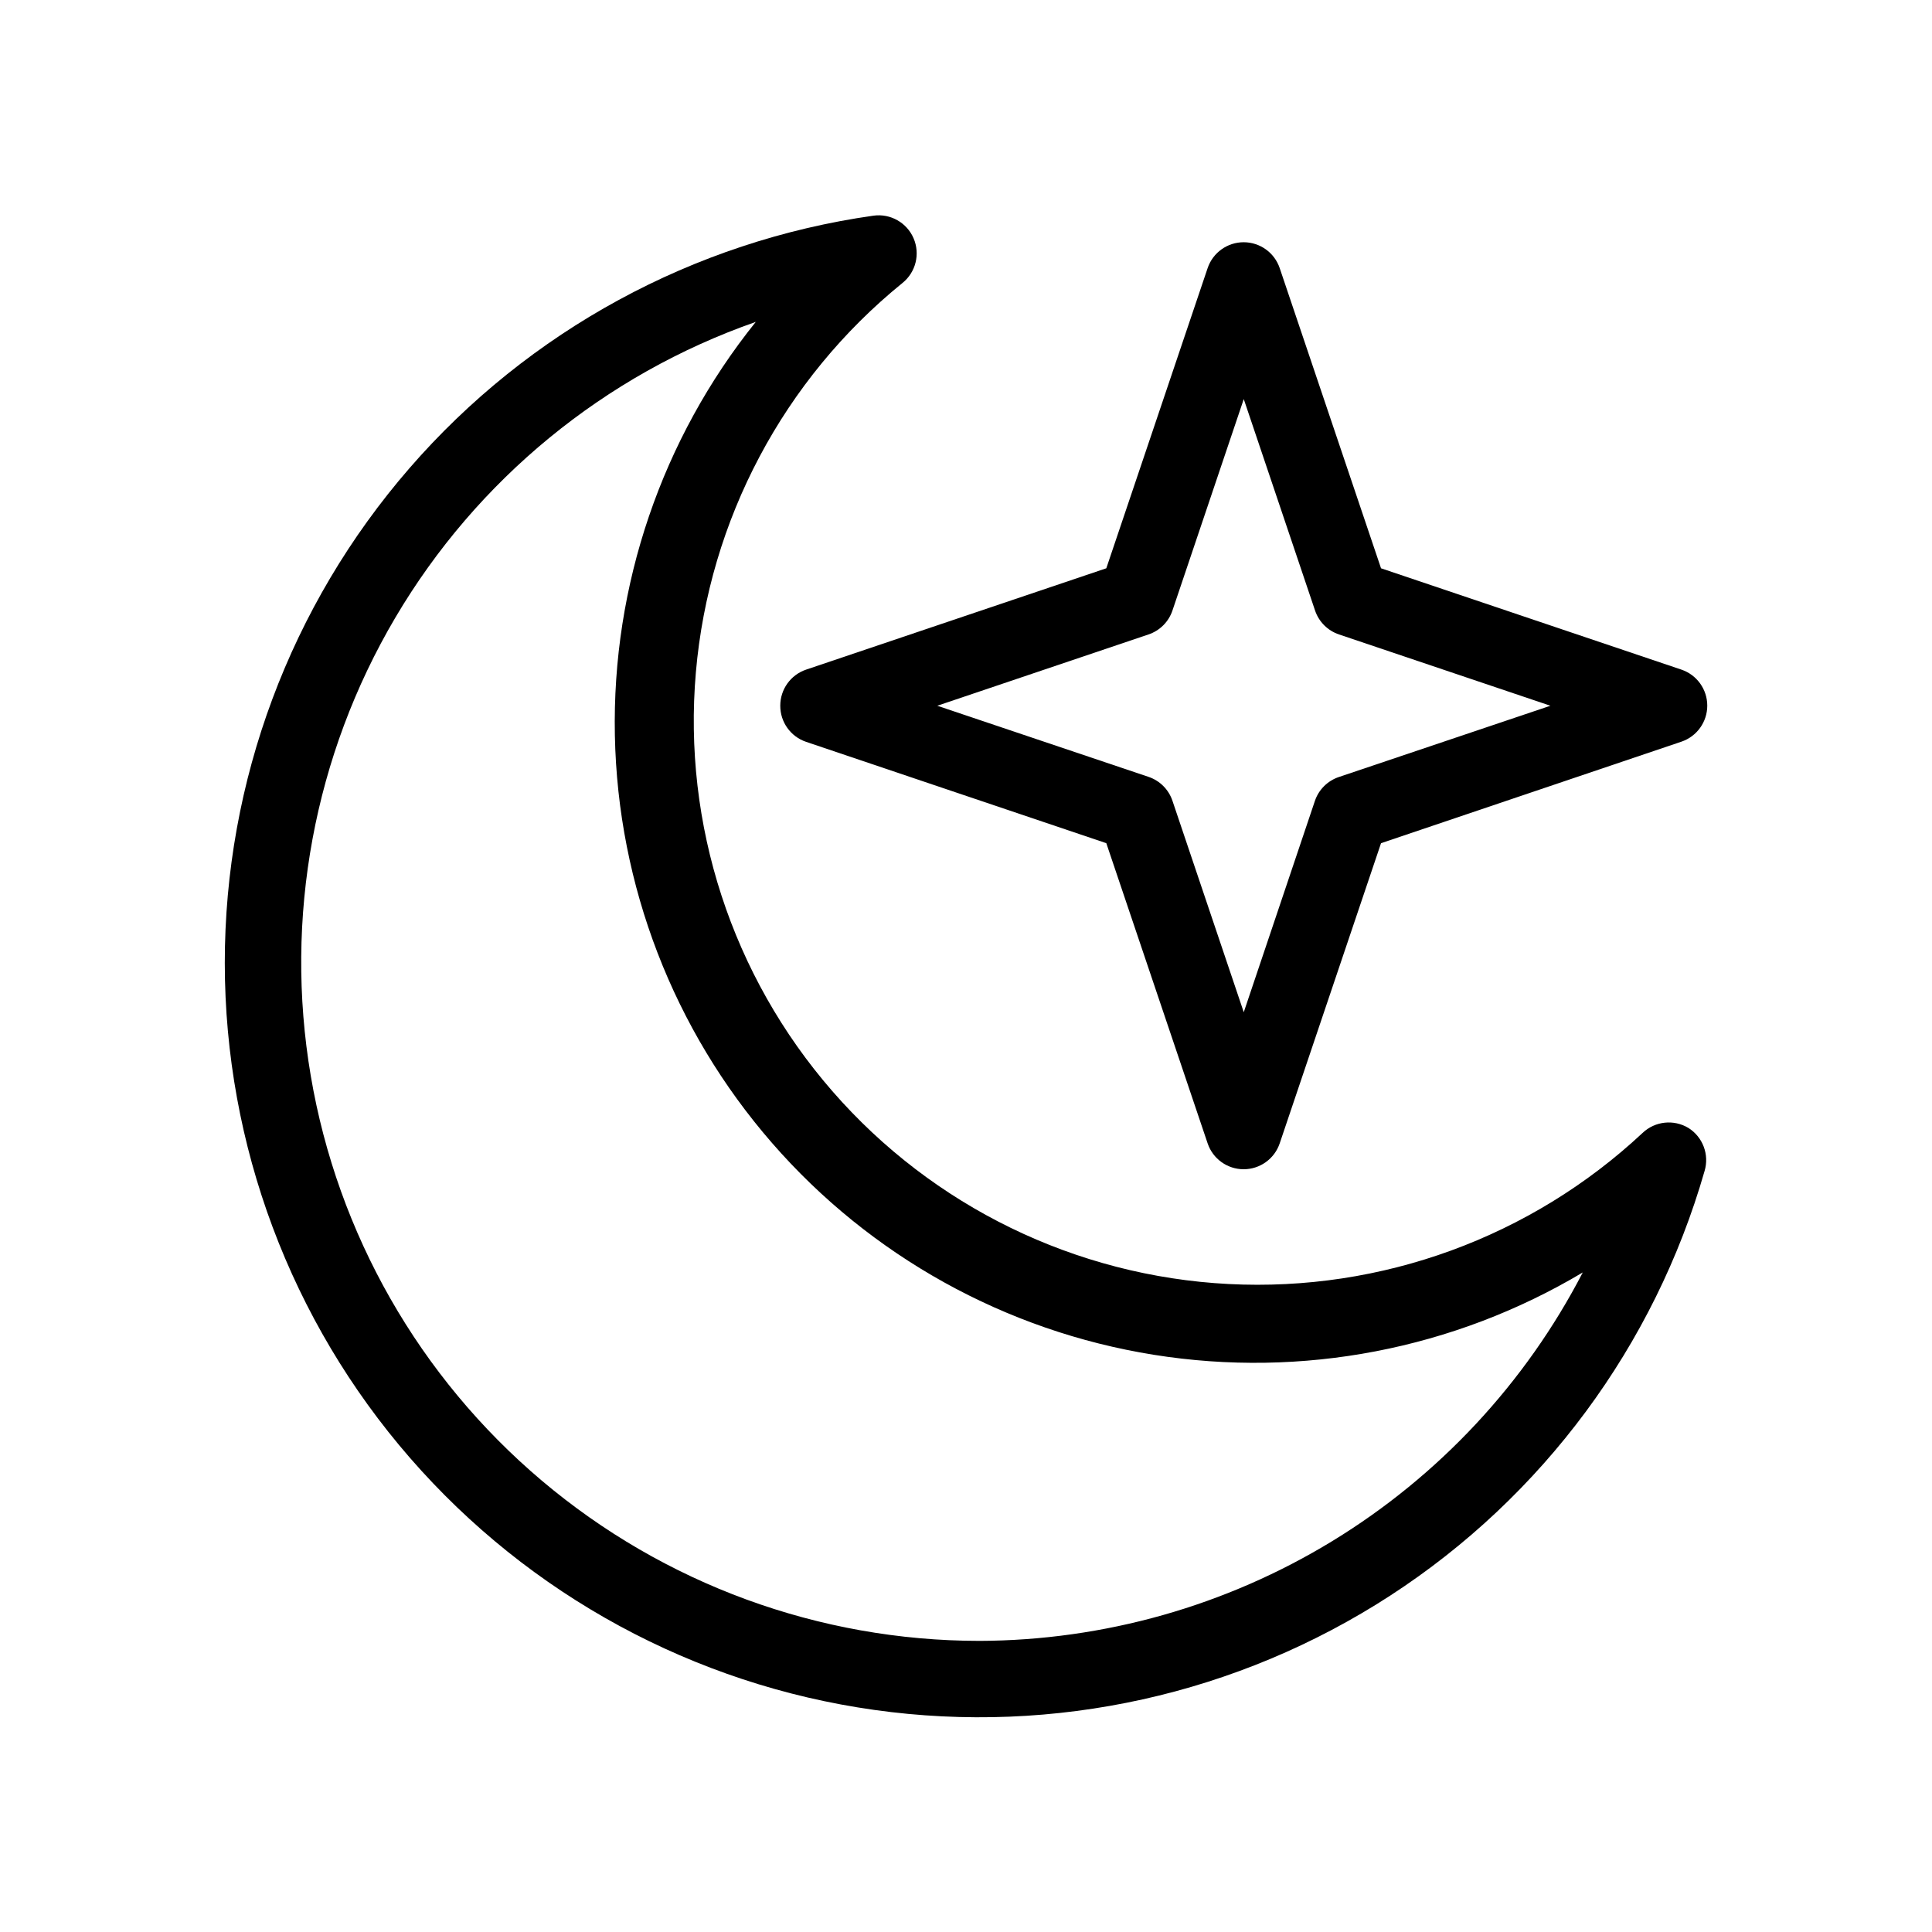
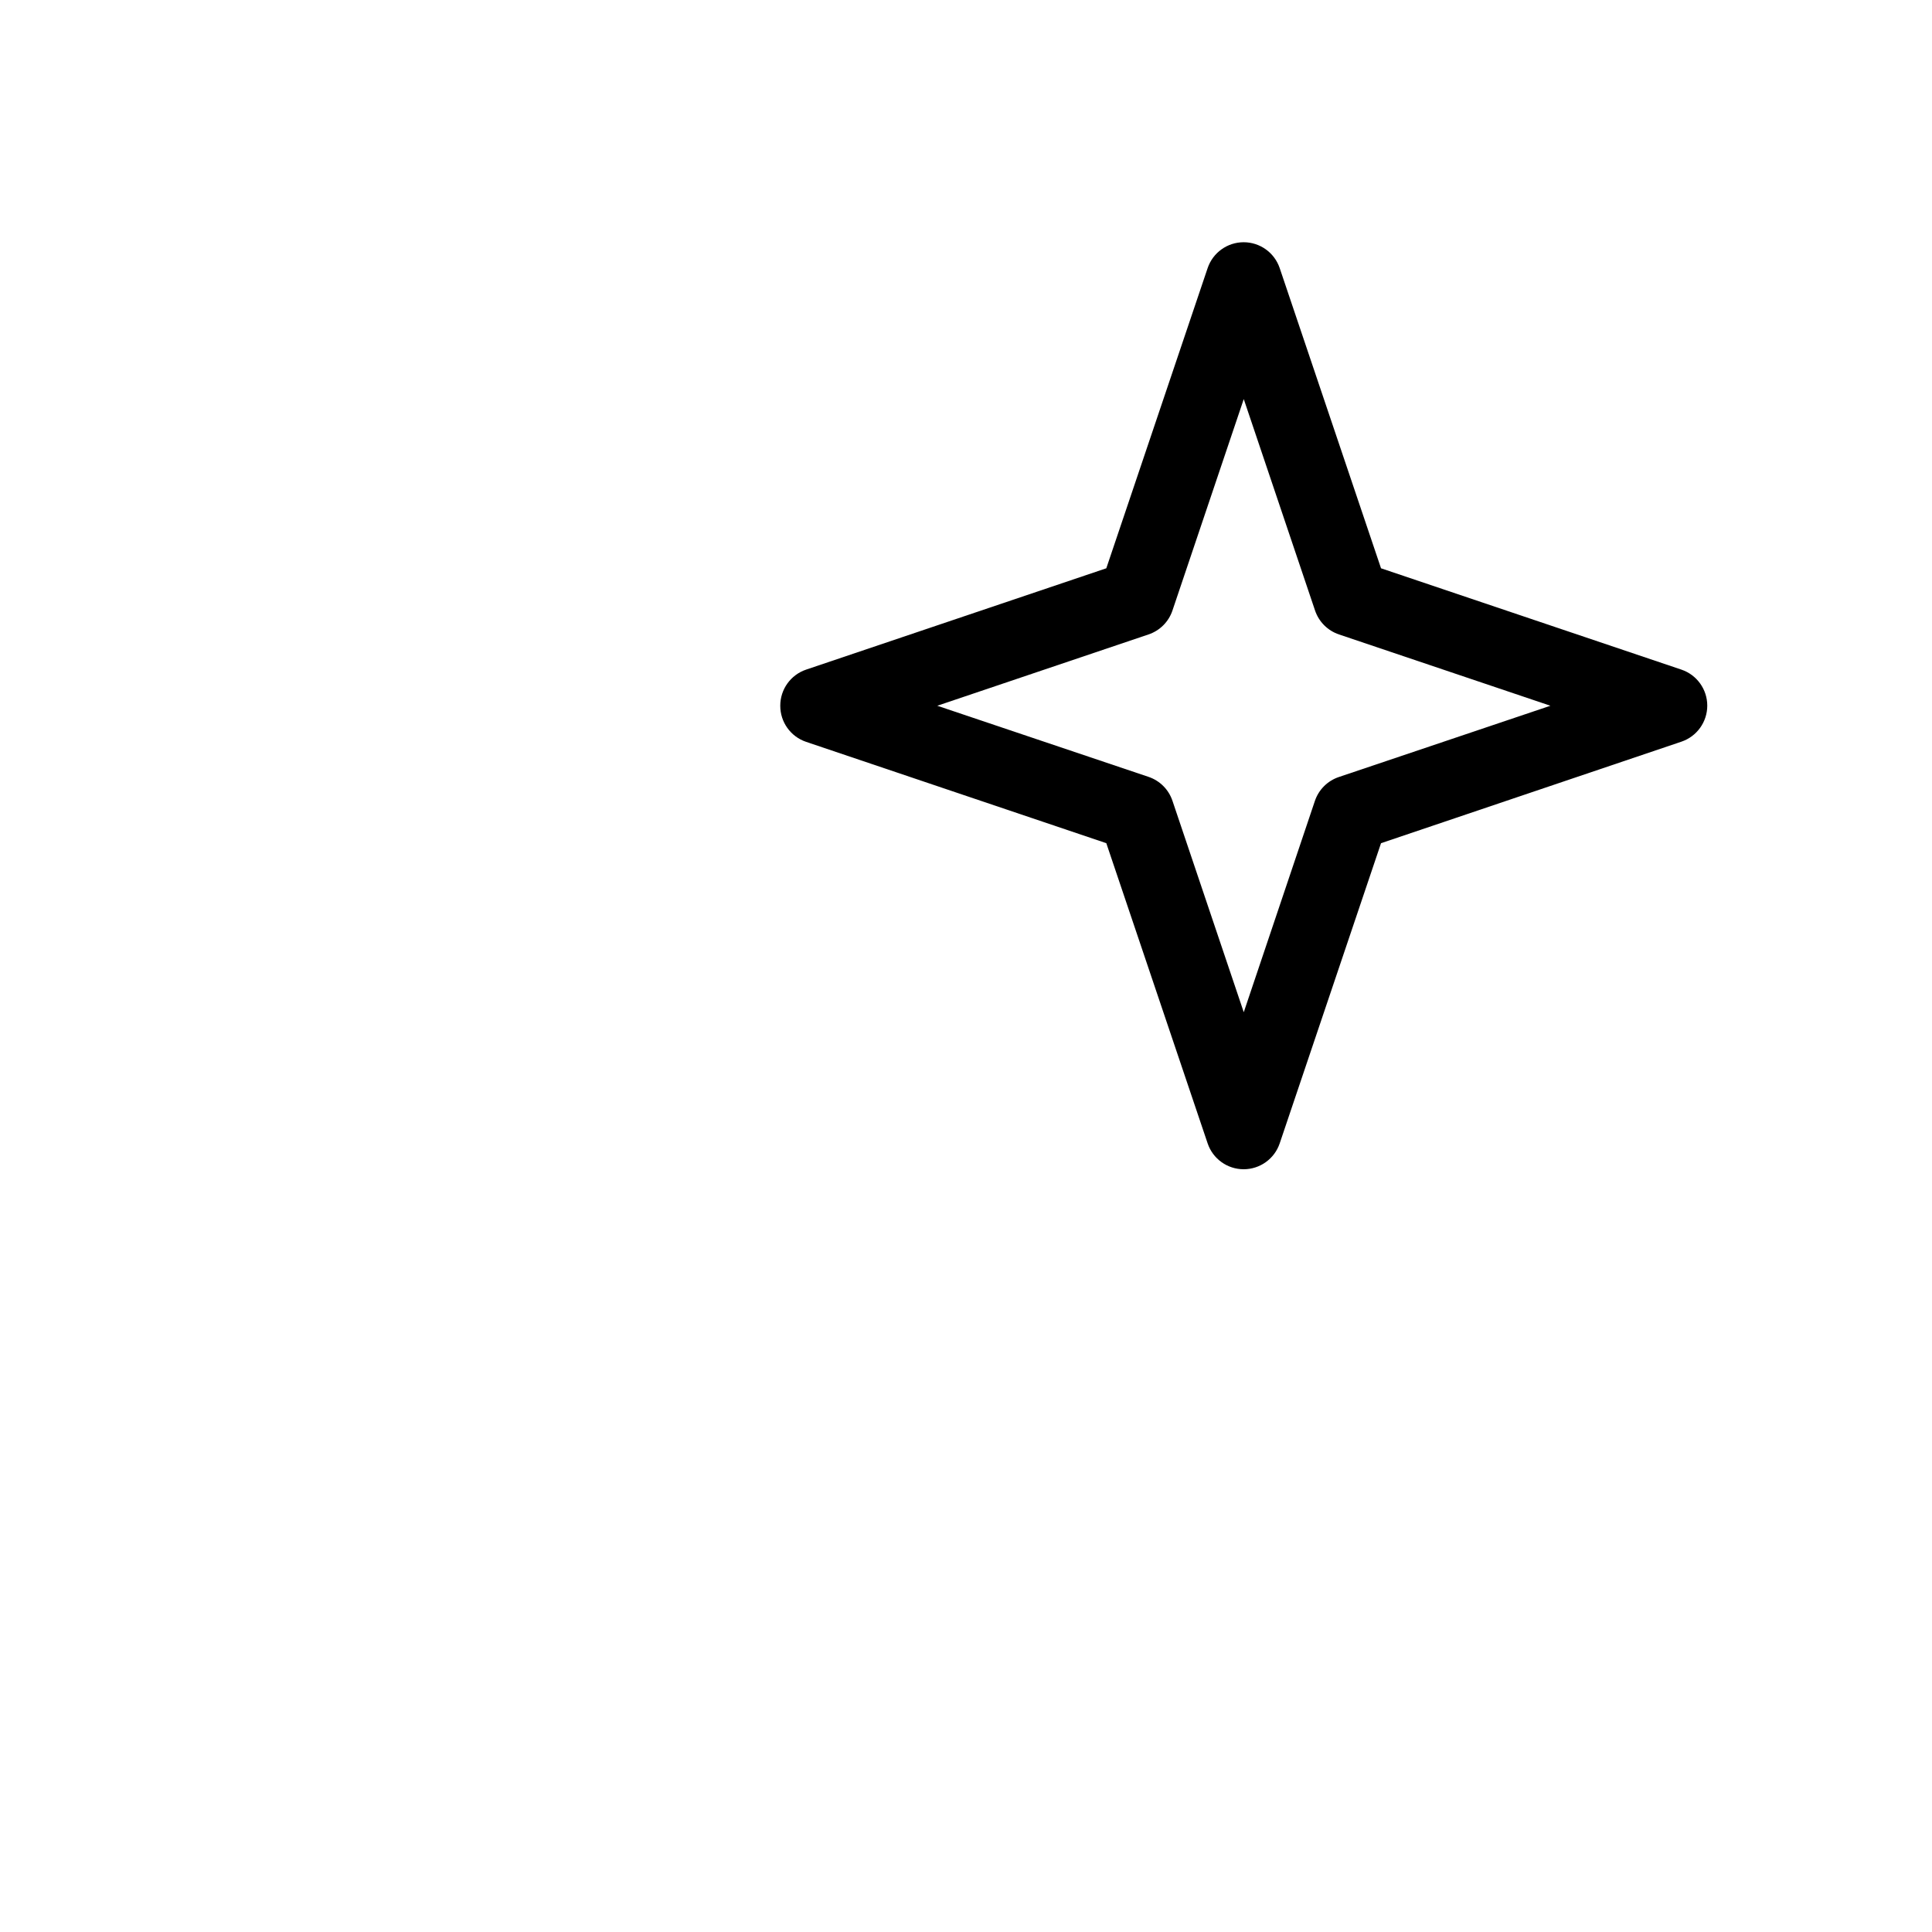
<svg xmlns="http://www.w3.org/2000/svg" fill="#000000" width="800px" height="800px" version="1.1" viewBox="144 144 512 512">
  <g>
-     <path d="m591.45 442.92c-3.879-2.344-8.848-1.809-12.141 1.312-29.621 27.676-69.219 42.133-109.71 40.047-40.484-2.082-78.387-20.531-105.01-51.105-26.621-30.574-39.68-70.652-36.172-111.04 3.504-40.387 23.266-77.621 54.758-103.15 3.519-2.836 4.723-7.672 2.938-11.824-1.781-4.152-6.113-6.613-10.598-6.012-47.723 6.754-91.398 30.516-122.99 66.914-31.594 36.398-48.977 82.984-48.953 131.18 0.027 48.199 17.461 94.766 49.09 131.13 31.633 36.363 75.336 60.082 123.07 66.781 47.73 6.703 96.273-4.059 136.7-30.305 40.422-26.246 70.008-66.211 83.305-112.54 1.285-4.324-0.465-8.977-4.281-11.387zm-187.92 135.93c-42.461-0.023-83.543-15.074-115.97-42.484-32.43-27.41-54.113-65.414-61.207-107.28-7.098-41.863 0.852-84.887 22.438-121.45 21.586-36.566 55.414-64.312 95.496-78.328-24.906 31.012-38.125 69.789-37.34 109.56 0.781 39.766 15.516 77.992 41.621 108 26.105 30.012 61.93 49.891 101.21 56.168 39.273 6.277 79.508-1.445 113.67-21.824-15.188 29.332-38.125 53.941-66.316 71.156-28.191 17.211-60.562 26.371-93.594 26.484z" />
    <path d="m350.78 331.03c-0.012 4.332 2.746 8.188 6.852 9.57l79.551 26.852 26.852 79.551v0.004c1.383 4.098 5.227 6.856 9.547 6.856 4.324 0 8.168-2.758 9.551-6.856l26.852-79.551 79.602-26.902c4.098-1.383 6.856-5.227 6.856-9.551 0-4.32-2.758-8.164-6.856-9.547l-79.602-26.852-26.852-79.551c-1.383-4.098-5.227-6.856-9.551-6.856-4.32 0-8.164 2.758-9.547 6.856l-26.852 79.551-79.551 26.852c-4.106 1.387-6.863 5.242-6.852 9.574zm97.586-18.895c2.996-1.004 5.344-3.352 6.348-6.348l18.895-56.023 18.891 56.023c1.008 2.996 3.356 5.344 6.352 6.348l56.023 18.895-56.074 18.891c-2.996 1.008-5.344 3.356-6.348 6.352l-18.844 55.973-18.895-56.023c-1.004-2.996-3.352-5.344-6.348-6.348l-55.973-18.844z" />
  </g>
</svg>